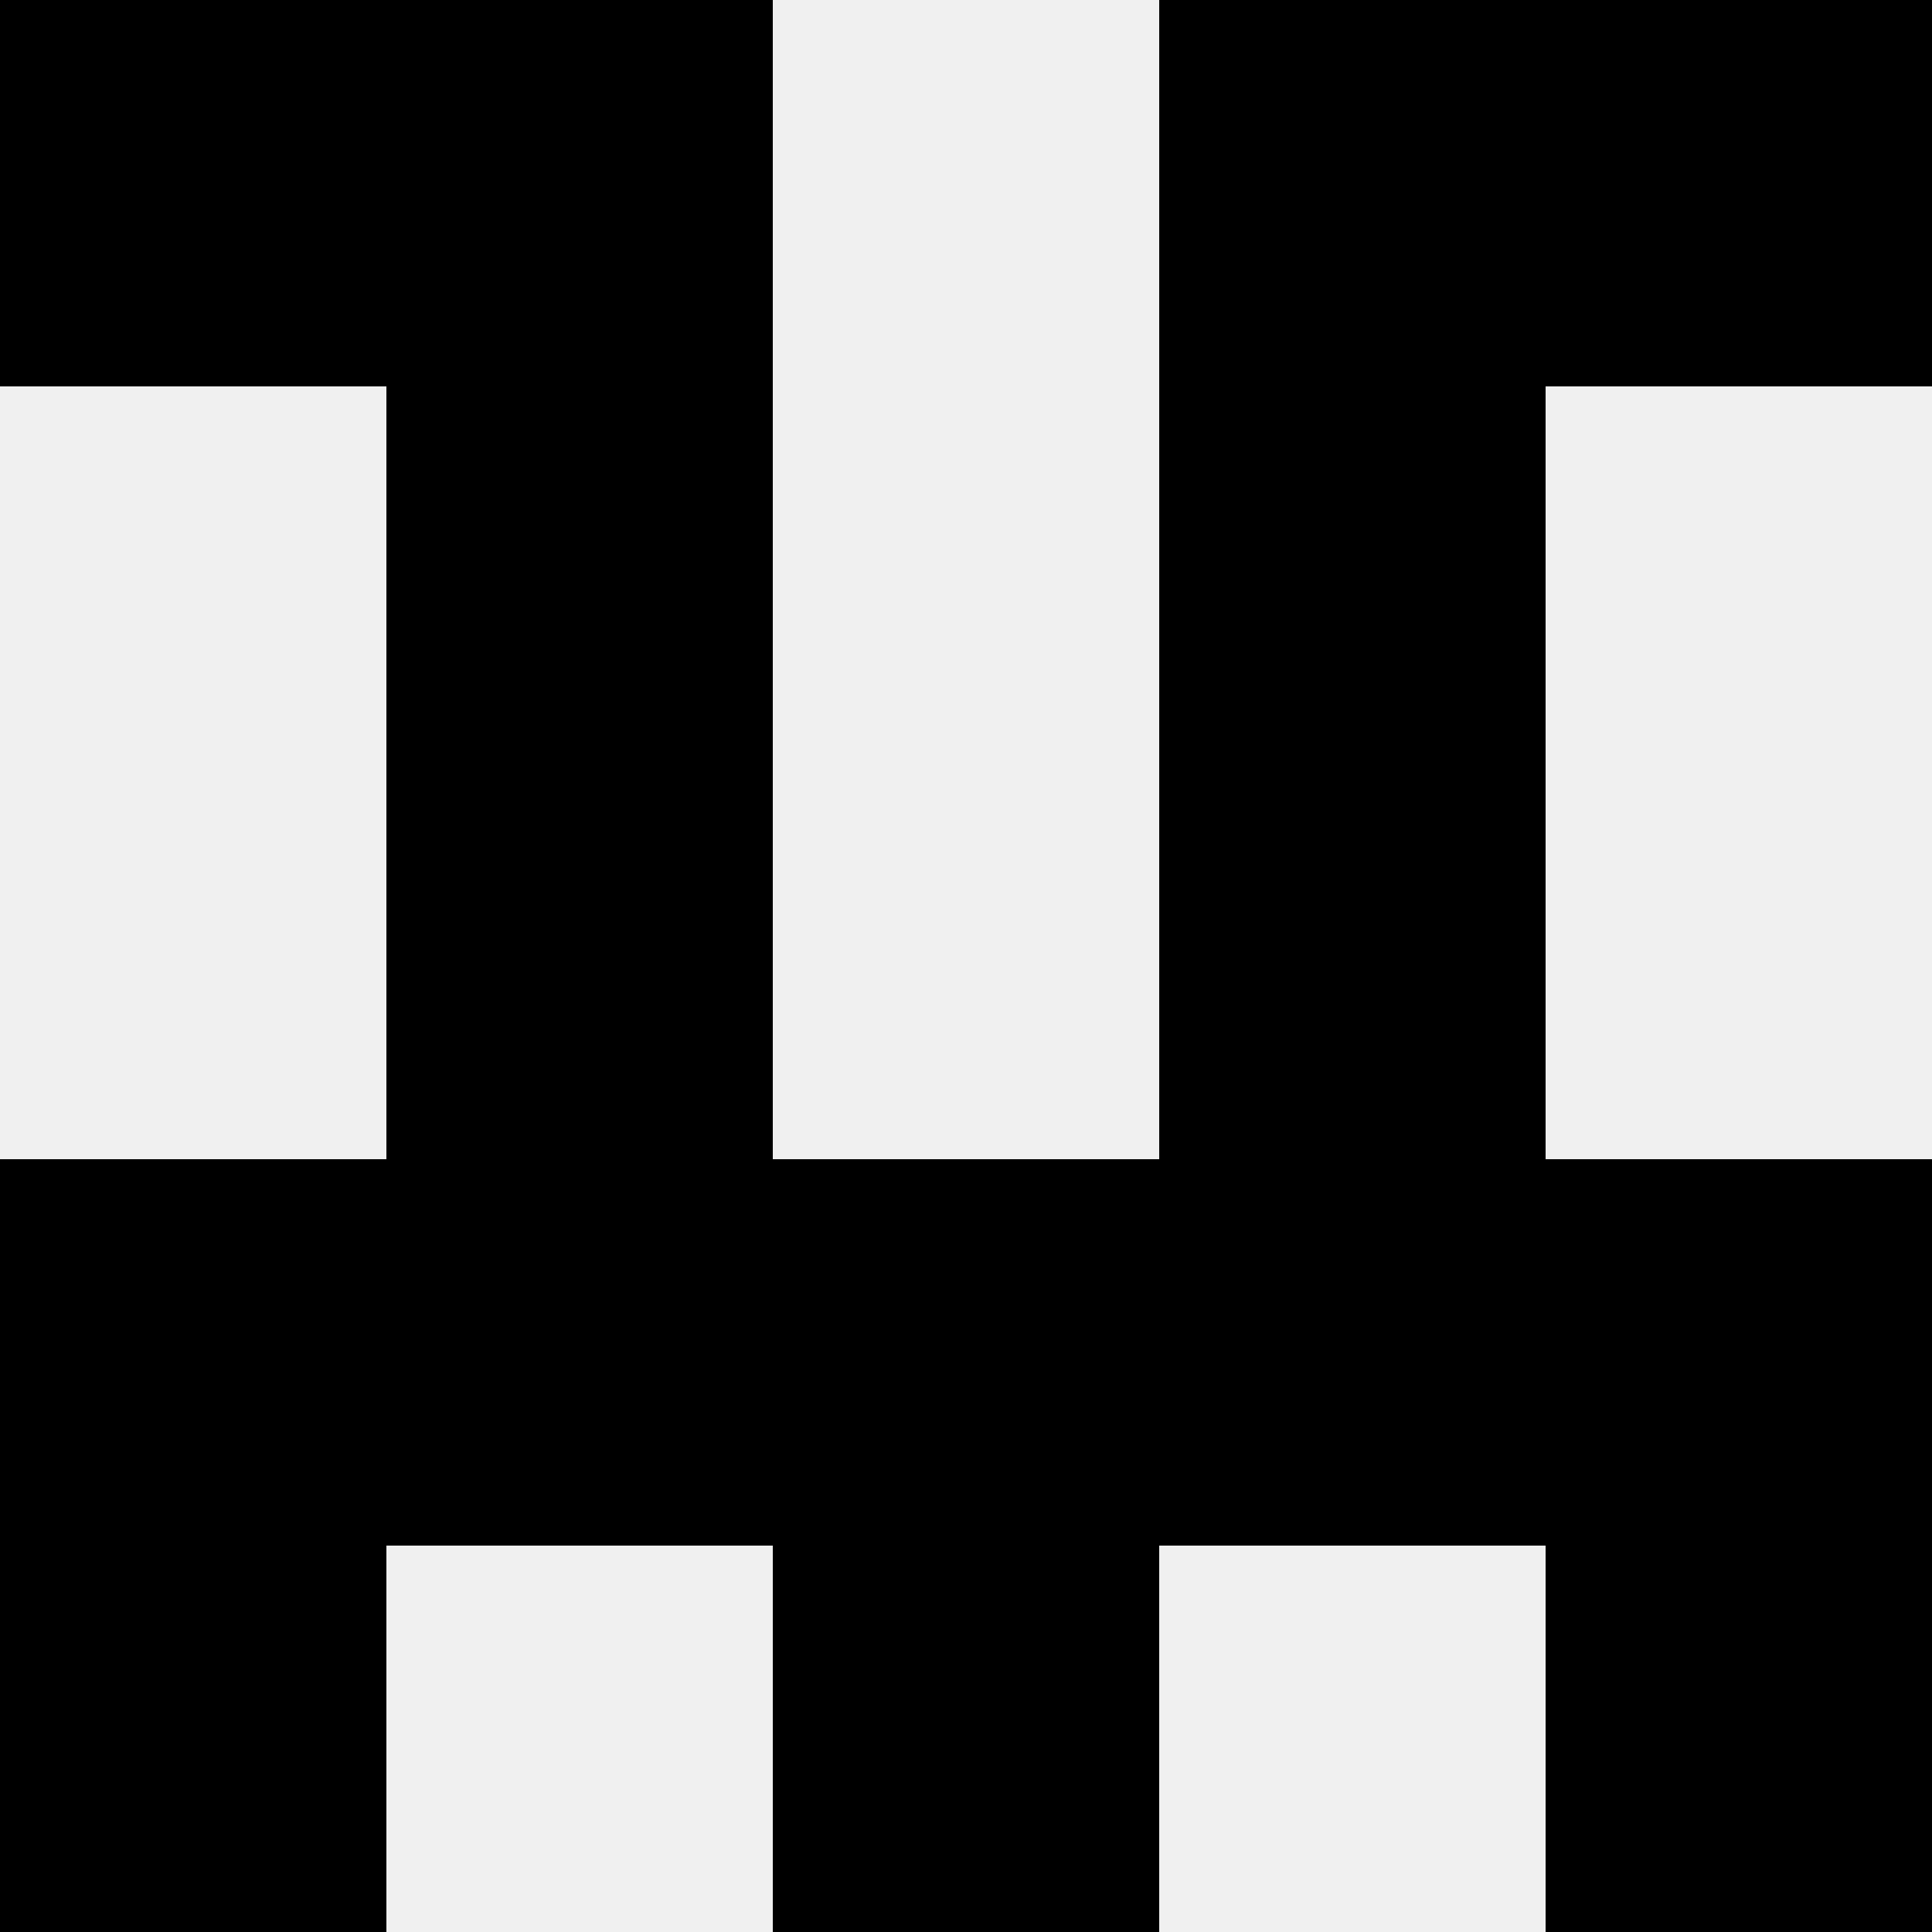
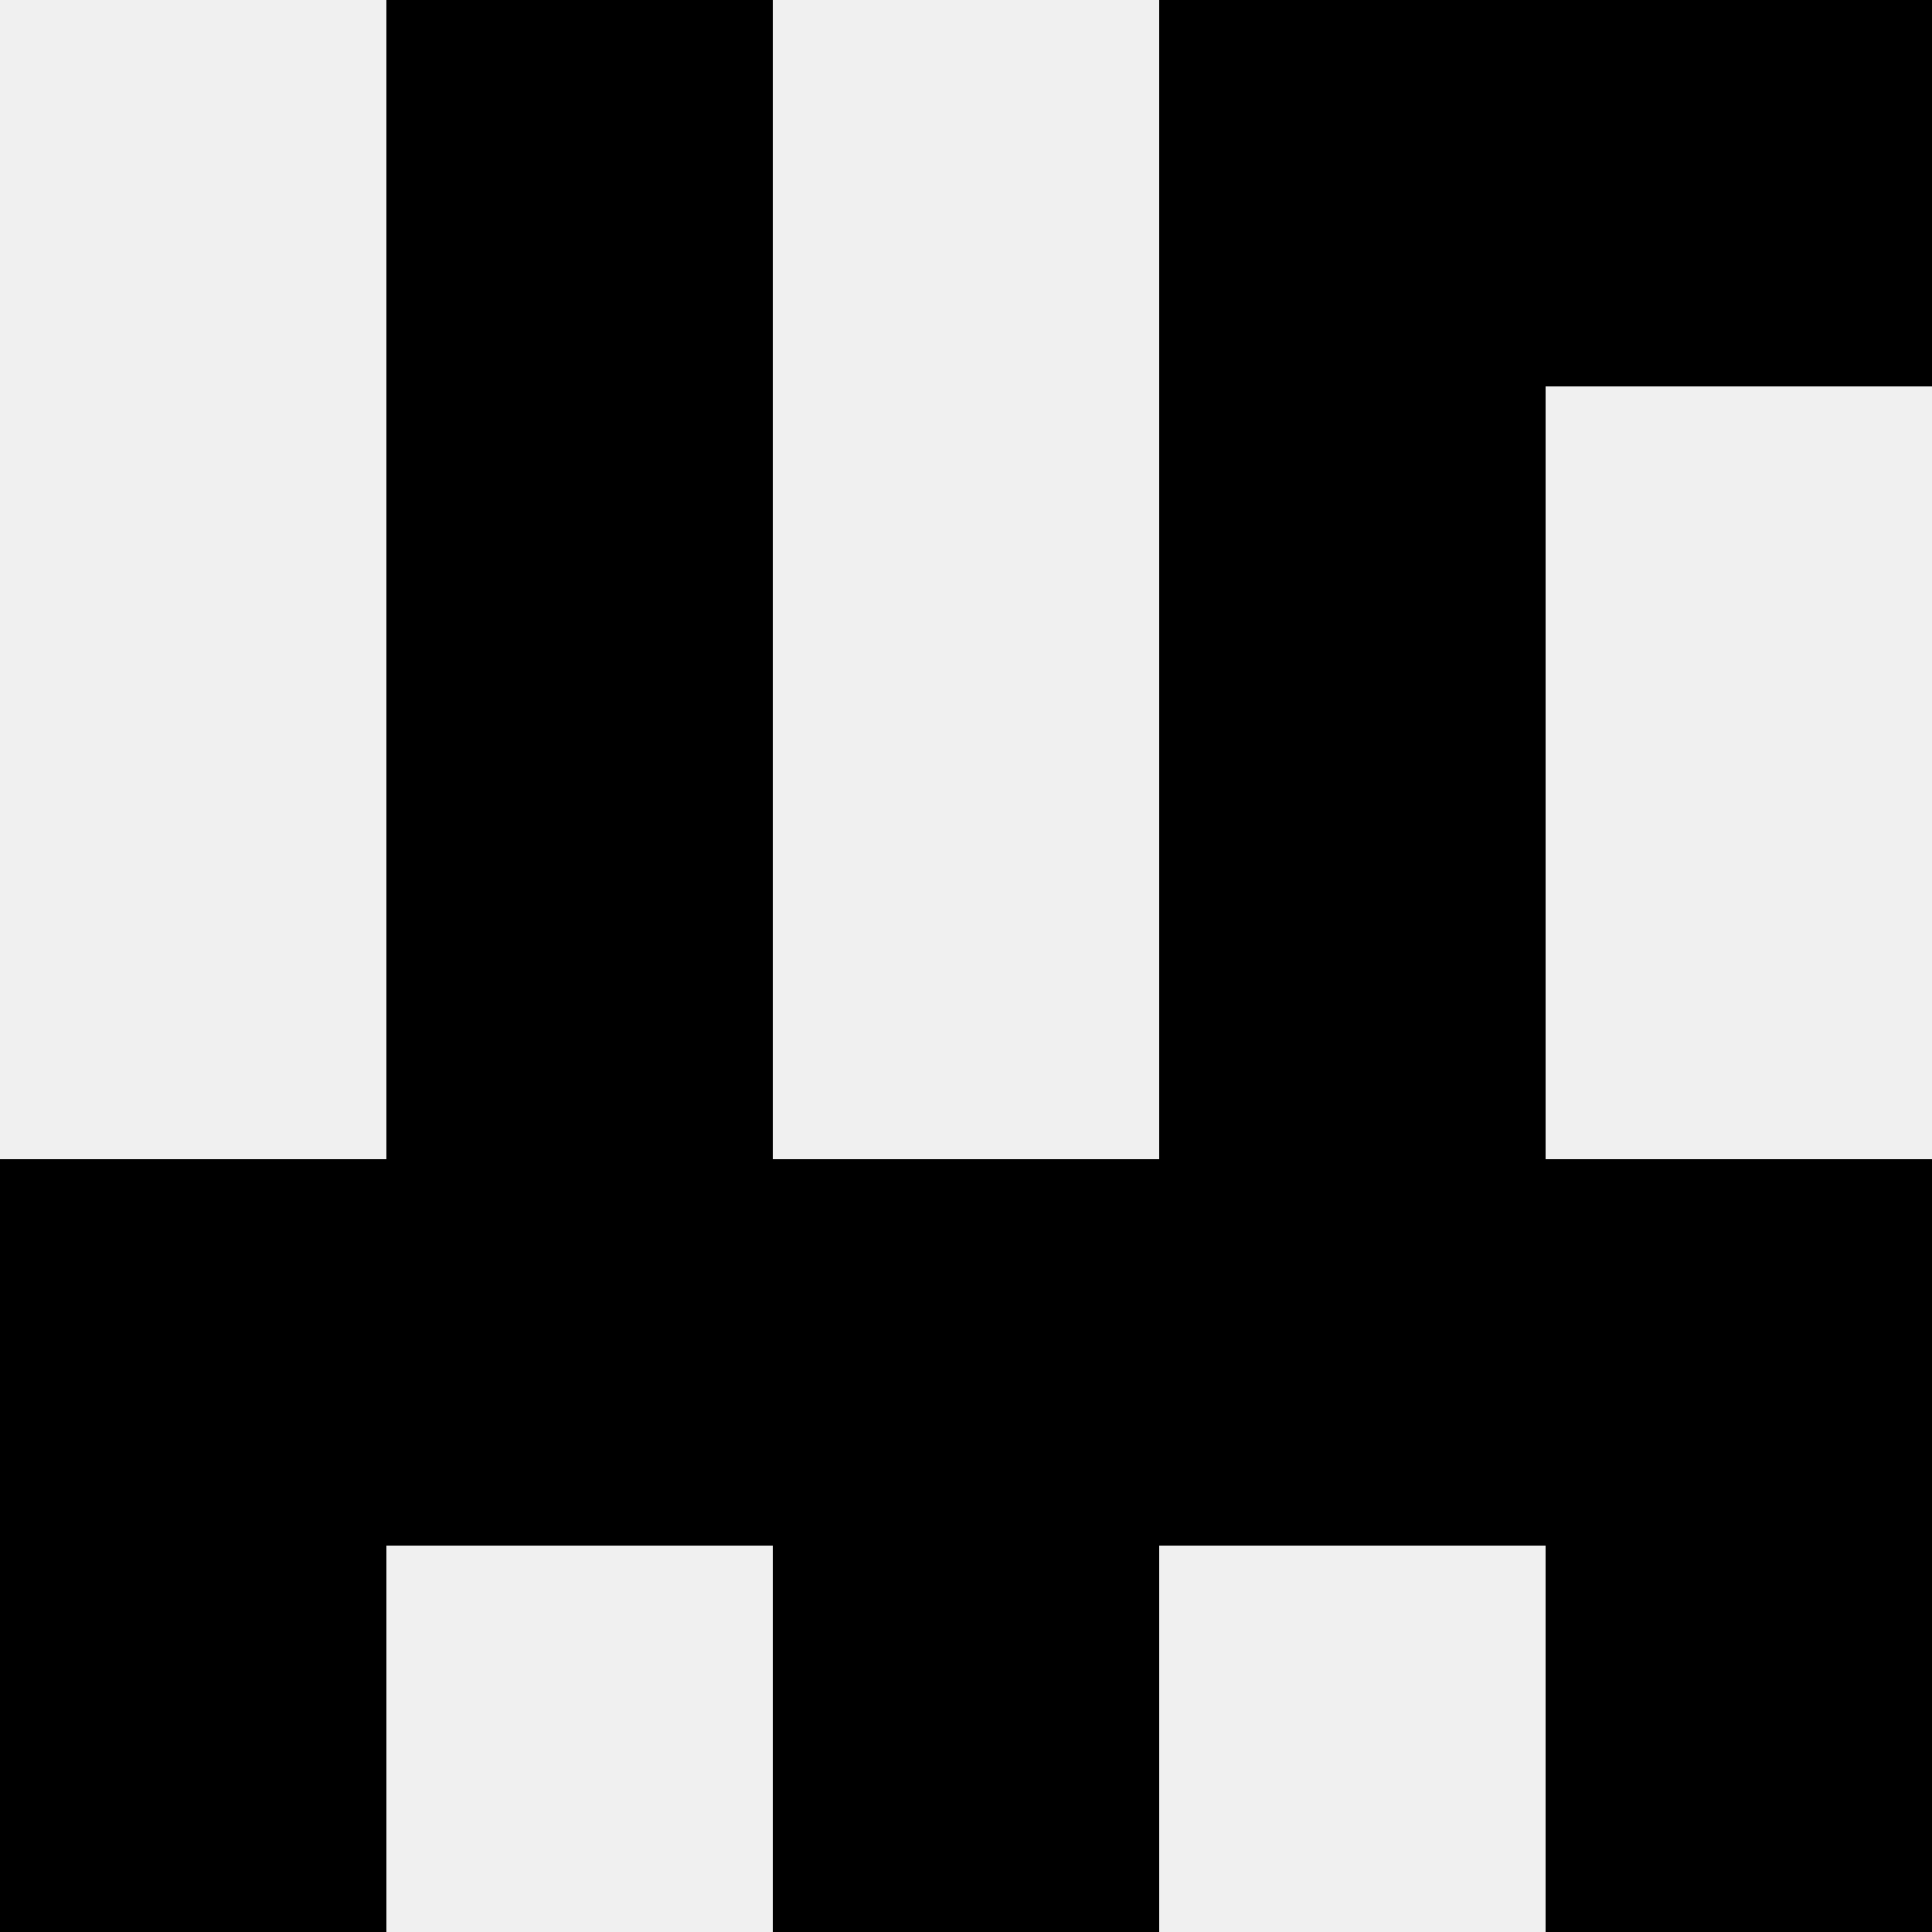
<svg xmlns="http://www.w3.org/2000/svg" width="80" height="80">
  <rect width="100%" height="100%" fill="#f0f0f0" />
-   <rect x="0" y="0" width="16" height="16" fill="hsl(252, 70%, 50%)" />
  <rect x="64" y="0" width="16" height="16" fill="hsl(252, 70%, 50%)" />
  <rect x="16" y="0" width="16" height="16" fill="hsl(252, 70%, 50%)" />
  <rect x="48" y="0" width="16" height="16" fill="hsl(252, 70%, 50%)" />
  <rect x="16" y="16" width="16" height="16" fill="hsl(252, 70%, 50%)" />
  <rect x="48" y="16" width="16" height="16" fill="hsl(252, 70%, 50%)" />
  <rect x="16" y="32" width="16" height="16" fill="hsl(252, 70%, 50%)" />
  <rect x="48" y="32" width="16" height="16" fill="hsl(252, 70%, 50%)" />
  <rect x="0" y="48" width="16" height="16" fill="hsl(252, 70%, 50%)" />
  <rect x="64" y="48" width="16" height="16" fill="hsl(252, 70%, 50%)" />
  <rect x="16" y="48" width="16" height="16" fill="hsl(252, 70%, 50%)" />
  <rect x="48" y="48" width="16" height="16" fill="hsl(252, 70%, 50%)" />
  <rect x="32" y="48" width="16" height="16" fill="hsl(252, 70%, 50%)" />
-   <rect x="32" y="48" width="16" height="16" fill="hsl(252, 70%, 50%)" />
  <rect x="0" y="64" width="16" height="16" fill="hsl(252, 70%, 50%)" />
  <rect x="64" y="64" width="16" height="16" fill="hsl(252, 70%, 50%)" />
  <rect x="32" y="64" width="16" height="16" fill="hsl(252, 70%, 50%)" />
  <rect x="32" y="64" width="16" height="16" fill="hsl(252, 70%, 50%)" />
</svg>